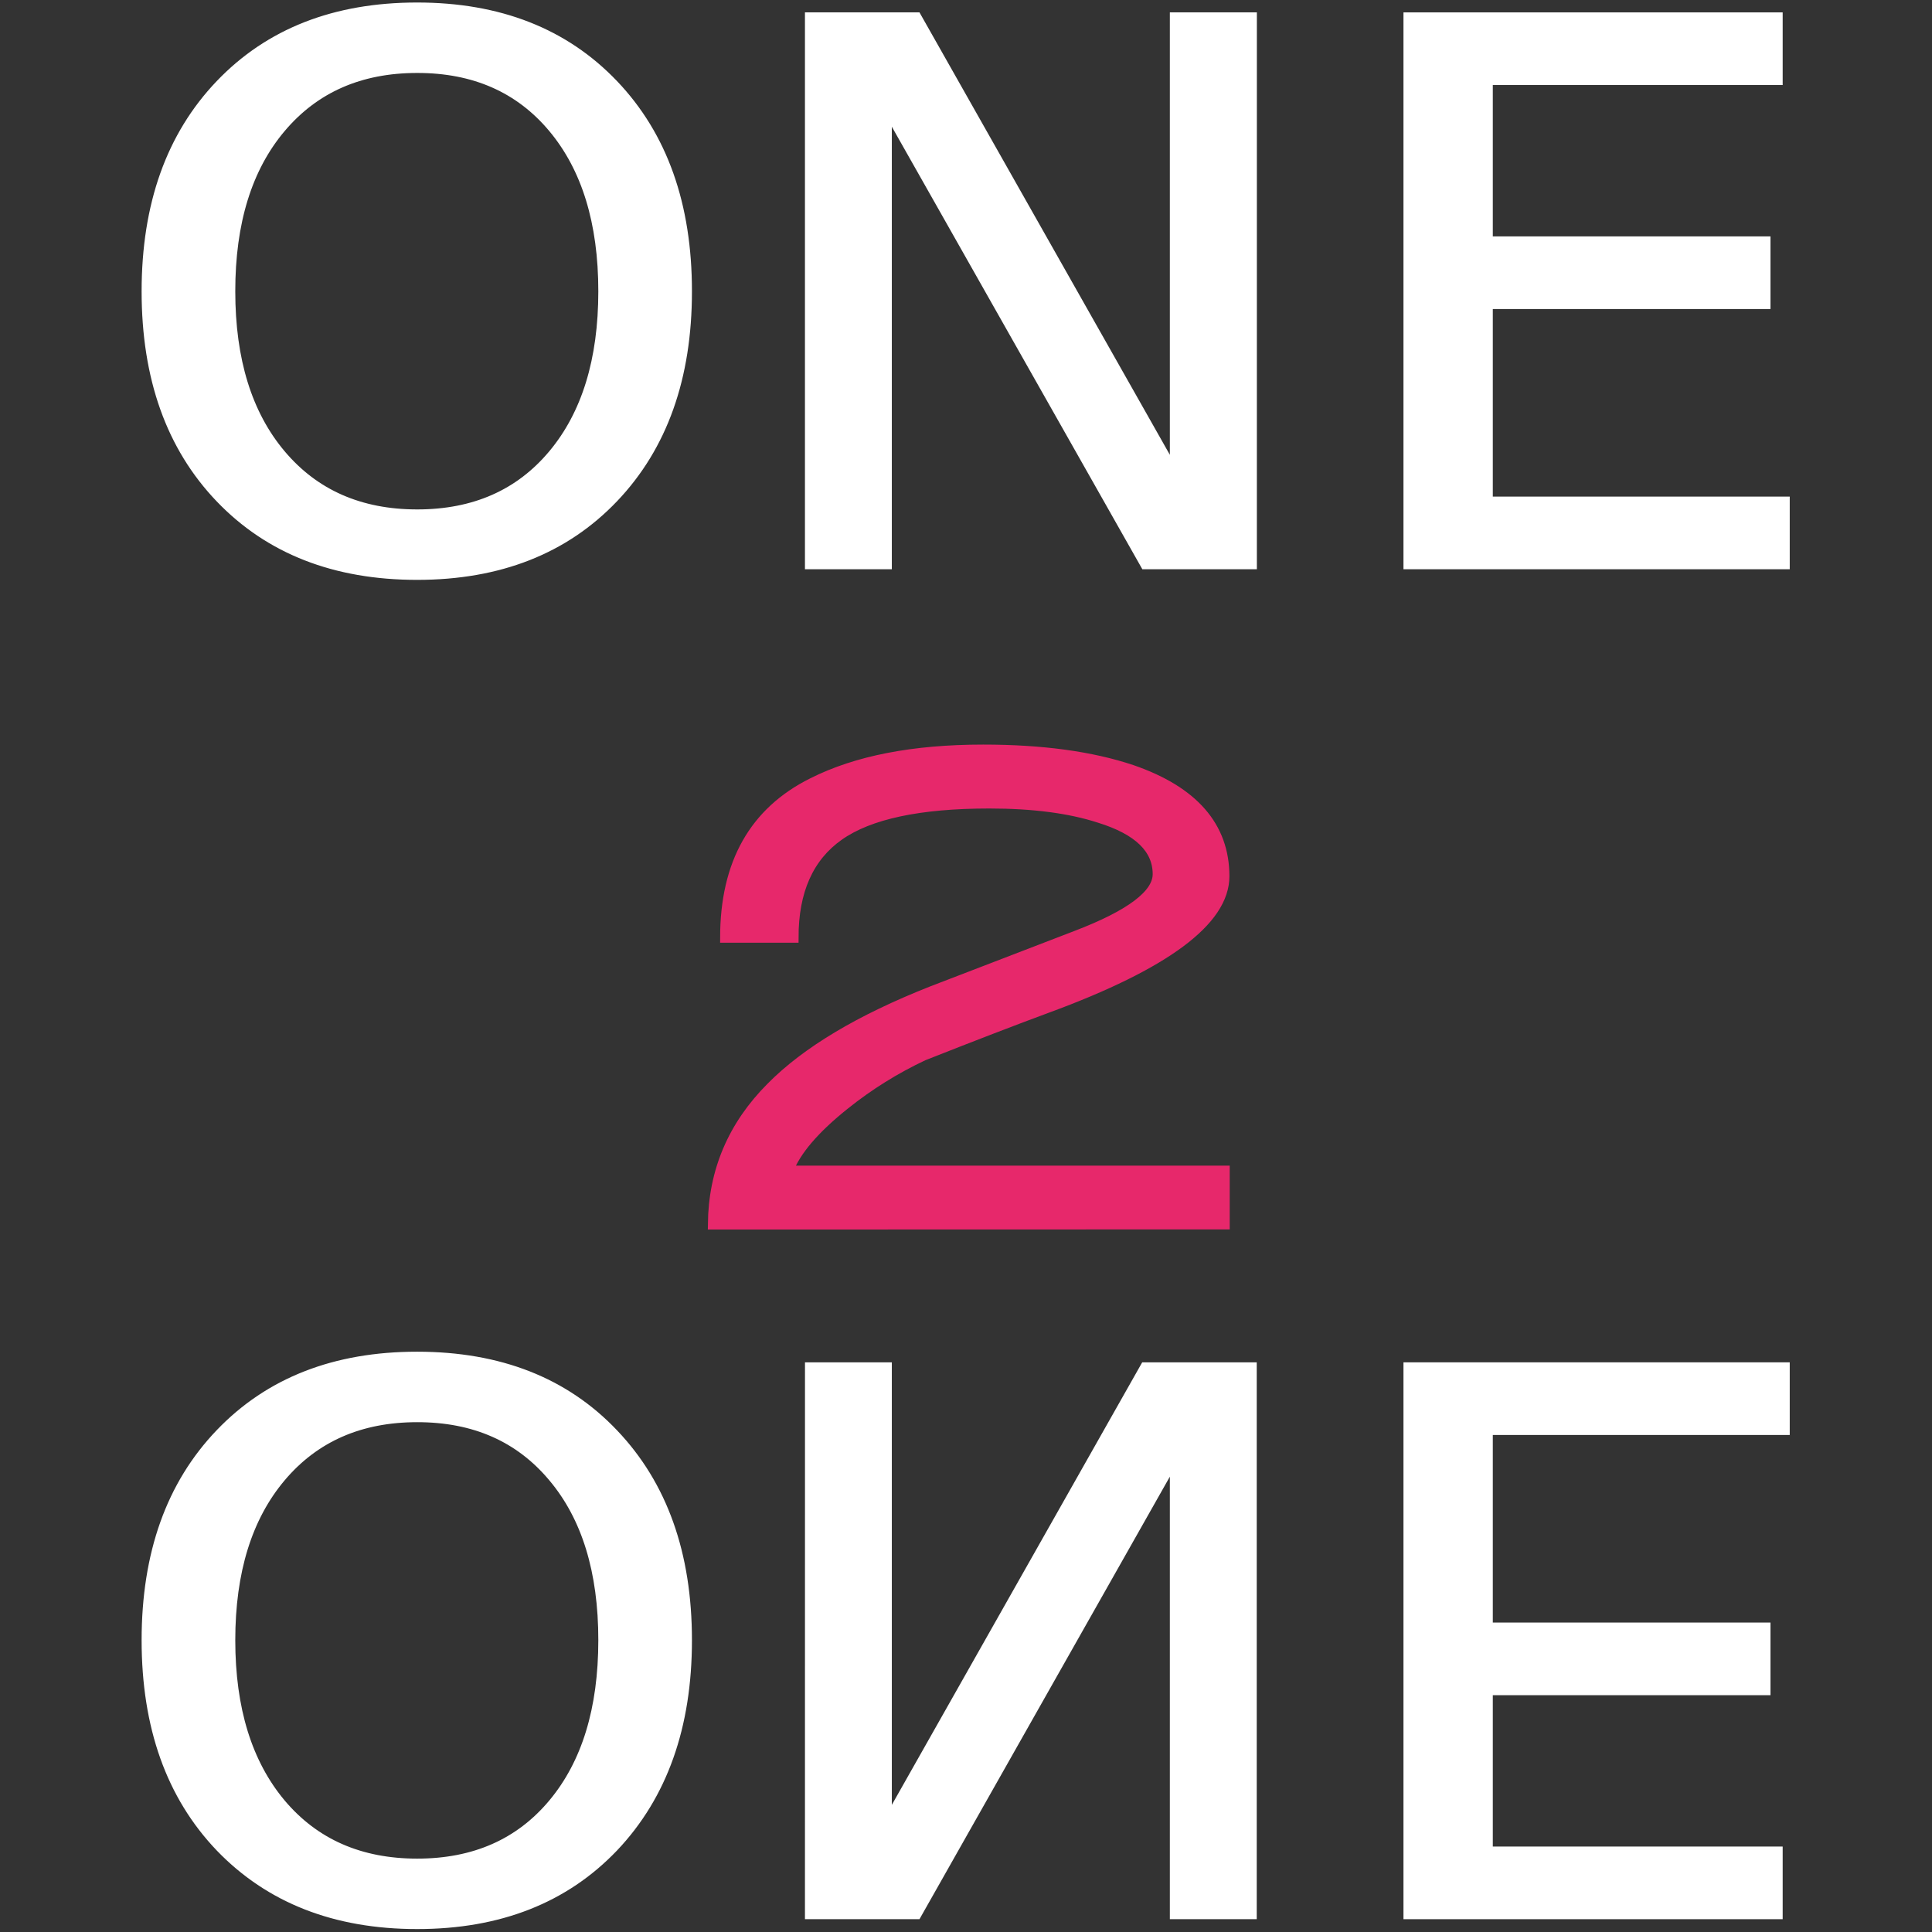
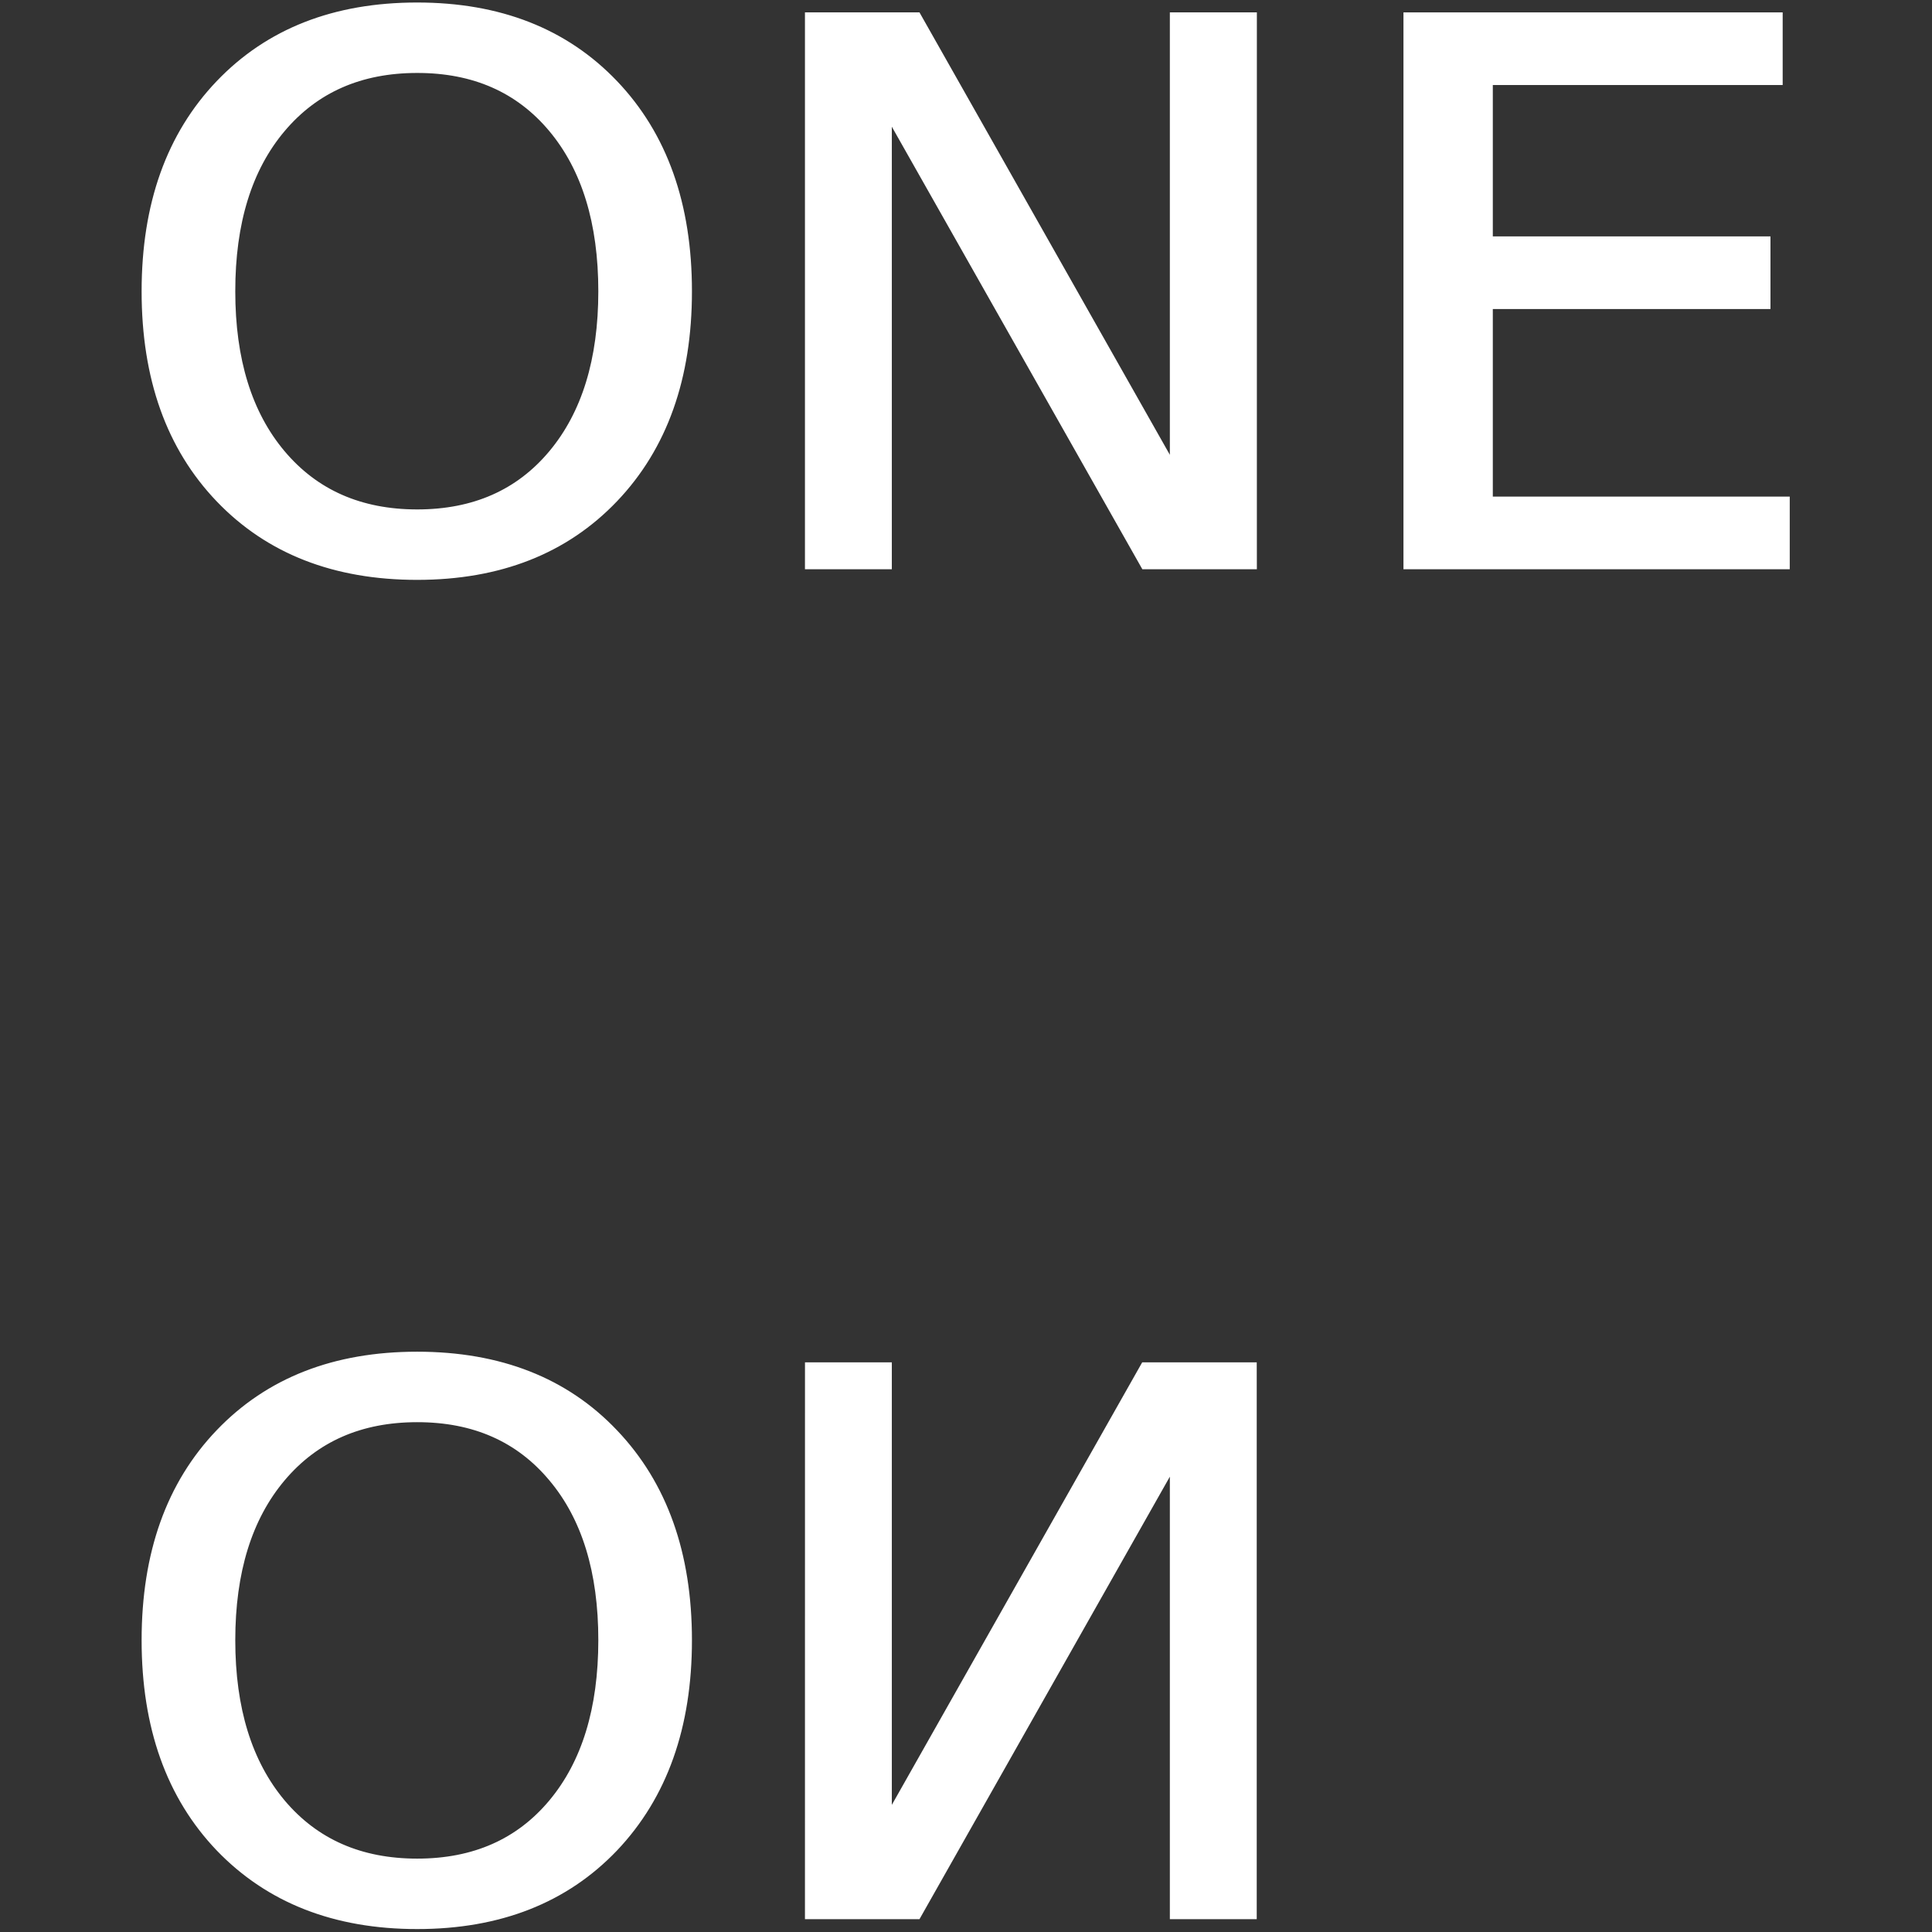
<svg xmlns="http://www.w3.org/2000/svg" width="500" height="500" viewBox="0 0 500 500" fill="none">
  <rect x="0" y="0" width="500" height="500" fill="#333333" stroke="none" />
-   <path d="M184.529 316.876C184.653 303.155 189.681 291.322 199.611 281.376C208.725 272.152 222.591 263.869 241.209 256.526C247.419 254.159 259.898 249.361 278.646 242.131C292.651 236.77 299.651 231.472 299.645 226.236C299.645 219.621 294.618 214.757 284.564 211.645C276.875 209.148 267.365 207.903 256.033 207.909C237.941 207.909 224.965 210.678 217.105 216.216C209.245 221.754 205.321 230.564 205.333 242.646H187.696C187.696 223.458 195.225 210.119 210.283 202.628C221.639 196.895 236.362 194.028 254.454 194.028C269.642 194.028 282.452 195.774 292.885 199.265C308.854 204.761 316.838 213.932 316.838 226.777C316.838 238.255 301.585 249.598 271.079 260.804C262.627 263.928 251.931 268.043 238.991 273.149C231.71 276.565 224.861 280.834 218.587 285.867C210.804 292.073 205.924 297.783 203.949 302.996H316.918V316.841L184.529 316.876Z" fill="#E7286B" stroke="#E7286B" stroke-width="2.66" />
  <path d="M107.96 2C129.127 2 146.048 8.644 158.722 21.933C171.397 35.222 177.731 53.046 177.725 75.405C177.725 97.699 171.391 115.491 158.722 128.779C146.054 142.068 129.133 148.716 107.96 148.721C86.728 148.721 69.76 142.089 57.056 128.824C44.352 115.559 38 97.752 38 75.405C38 53.052 44.352 35.228 57.056 21.933C69.76 8.639 86.728 1.994 107.96 2ZM107.96 17.531C93.139 17.531 81.361 22.708 72.625 33.062C63.89 43.417 59.528 57.531 59.54 75.405C59.54 93.214 63.902 107.296 72.625 117.65C81.349 128.004 93.127 133.184 107.96 133.19C122.793 133.19 134.539 128.01 143.197 117.65C151.856 107.29 156.188 93.208 156.194 75.405C156.194 57.543 151.862 43.428 143.197 33.062C134.533 22.697 122.787 17.519 107.96 17.531Z" fill="white" stroke="white" stroke-width="2.7" stroke-miterlimit="10" />
  <path d="M209.671 4.556H237.172L304.107 122.833V4.556H323.926V145.97H296.425L229.454 27.667V145.97H209.671V4.556Z" fill="white" stroke="white" stroke-width="2.7" stroke-miterlimit="10" />
  <path d="M364.566 4.556H460.005V20.655H384.988V62.528H456.847V78.627H384.988V129.871H461.833V145.97H364.566V4.556Z" fill="white" stroke="white" stroke-width="2.7" stroke-miterlimit="10" />
  <path d="M57.056 477.957C44.352 464.662 38 446.838 38 424.485C38 402.132 44.352 384.326 57.056 371.067C69.76 357.796 86.731 351.163 107.969 351.169C129.207 351.175 146.125 357.822 158.722 371.111C171.391 384.406 177.725 402.197 177.725 424.485C177.725 446.773 171.391 464.597 158.722 477.957C146.042 491.246 129.124 497.89 107.969 497.89C86.814 497.89 69.843 491.246 57.056 477.957ZM143.197 466.828C151.856 456.468 156.188 442.354 156.194 424.485C156.2 406.617 151.868 392.535 143.197 382.24C134.539 371.88 122.796 366.703 107.969 366.709C93.142 366.715 81.364 371.892 72.634 382.24C63.905 392.594 59.54 406.676 59.54 424.485C59.54 442.294 63.905 456.409 72.634 466.828C81.358 477.182 93.136 482.359 107.969 482.359C122.802 482.359 134.545 477.182 143.197 466.828V466.828Z" fill="white" stroke="white" stroke-width="2.7" stroke-miterlimit="10" />
  <path d="M209.68 353.92H229.454V472.224L296.389 353.92H323.891V495.335H304.107V377.031L237.172 495.335H209.671L209.68 353.92Z" fill="white" stroke="white" stroke-width="2.7" stroke-miterlimit="10" />
-   <path d="M364.566 353.92H461.833V370.02H384.988V421.264H456.847V437.363H384.988V479.235H460.005V495.335H364.566V353.92Z" fill="white" stroke="white" stroke-width="2.7" stroke-miterlimit="10" />
</svg>